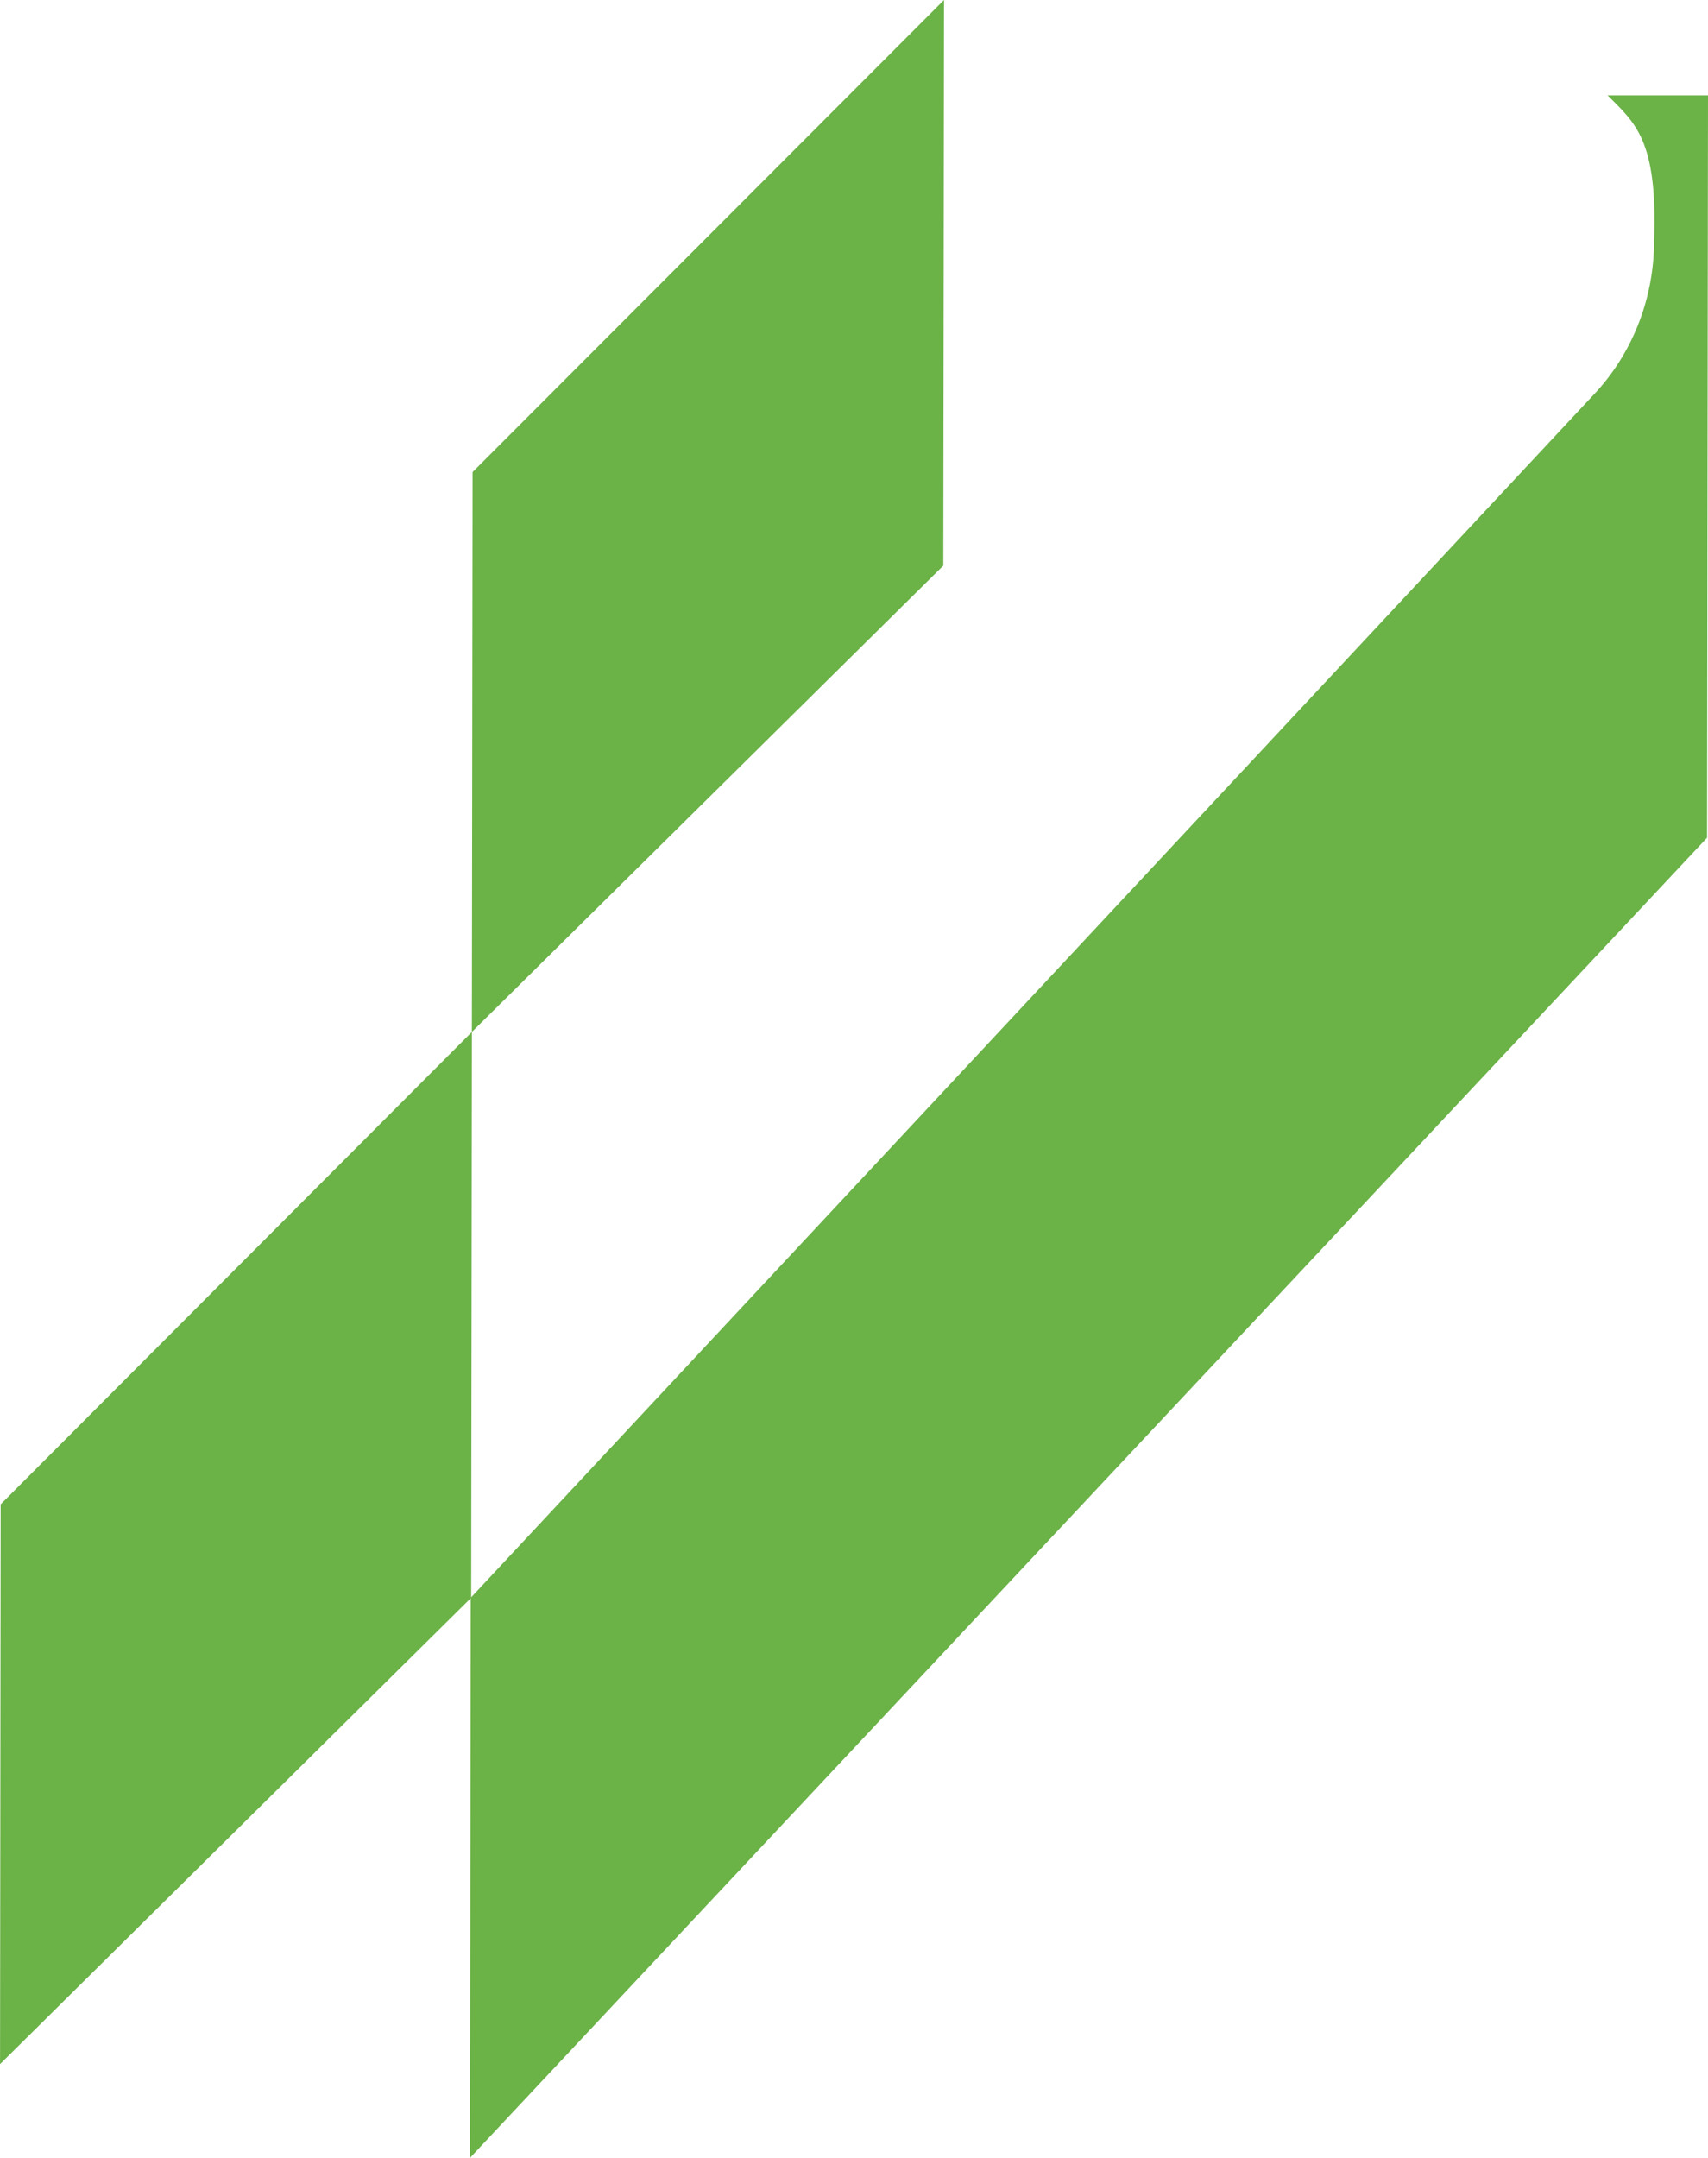
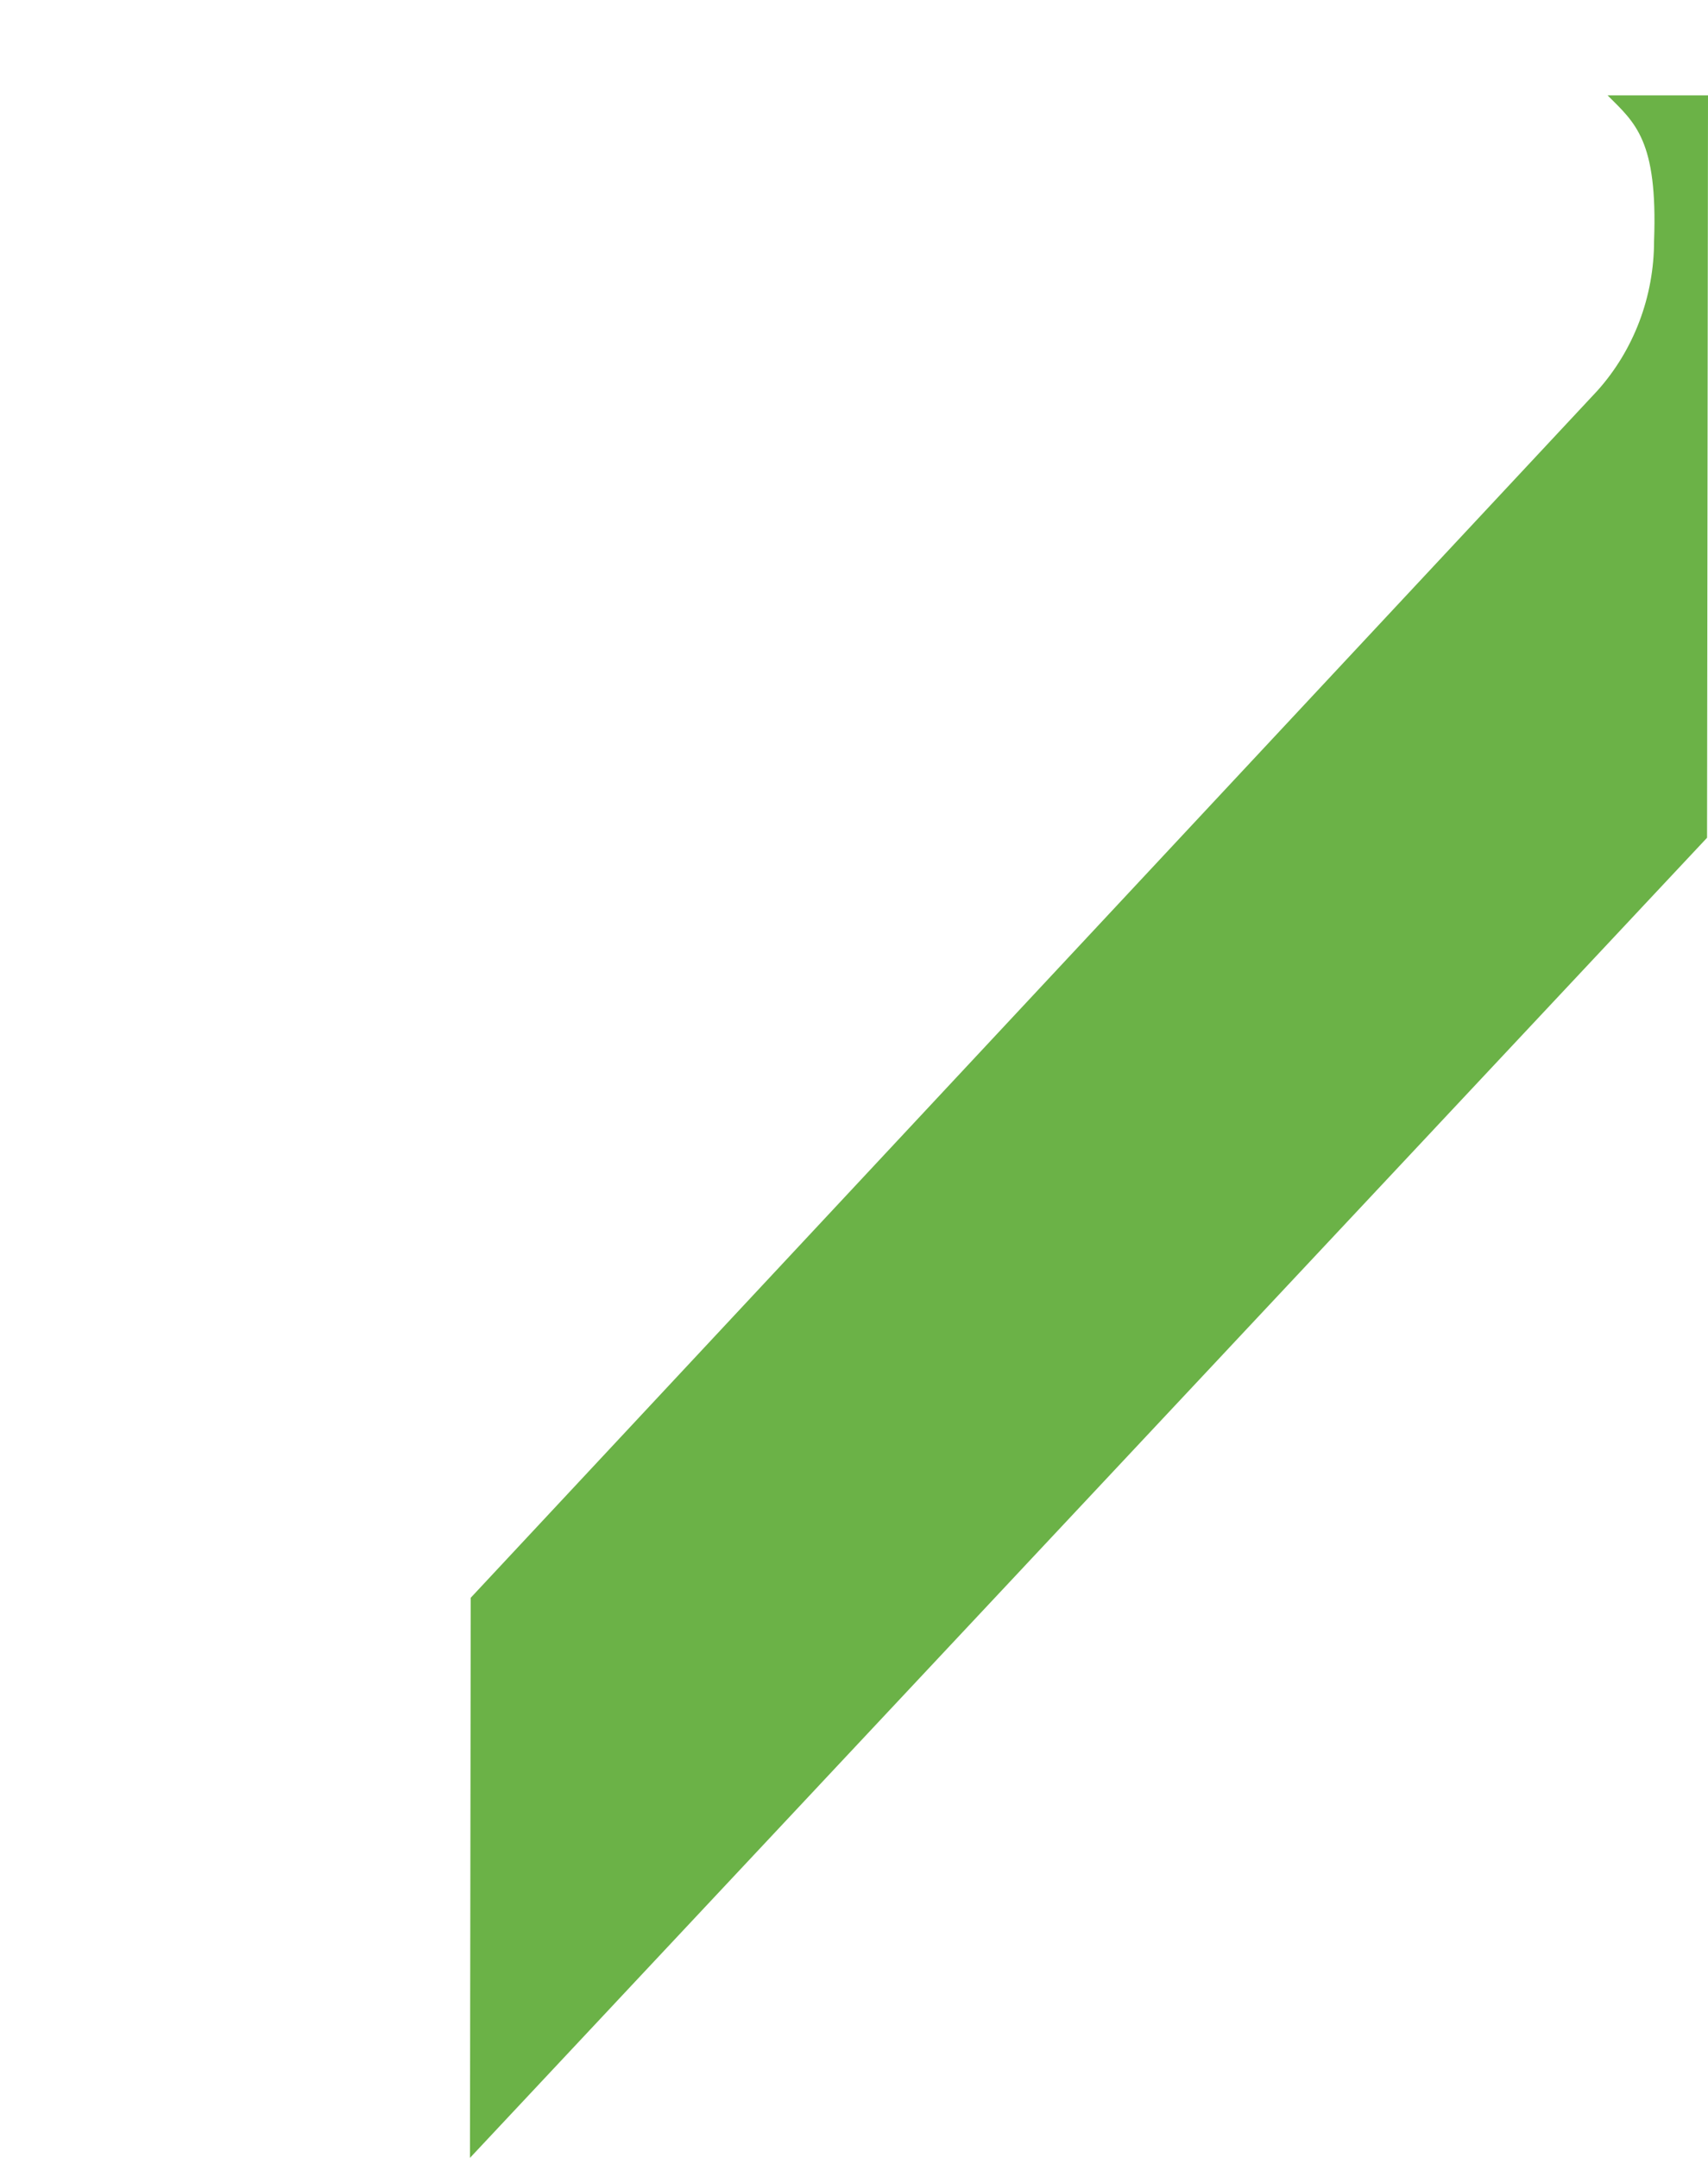
<svg xmlns="http://www.w3.org/2000/svg" width="38" height="48" viewBox="0 0 38 48" fill="none">
  <path d="M35.766 2.121H38L37.979 18.635L10.456 47.999L10.473 35.54L35.536 8.694C36.349 7.789 36.8 6.597 36.8 5.36C36.884 3.119 36.378 2.734 35.766 2.121Z" fill="#6BB247" />
-   <path d="M10.499 22.954L0.015 33.461L0.001 45.913L10.483 35.54L10.499 22.954Z" fill="#6BB247" />
-   <path d="M21.003 -0.001L10.514 10.501L10.498 22.954L20.987 12.582L21.003 -0.001Z" fill="#6BB247" />
</svg>